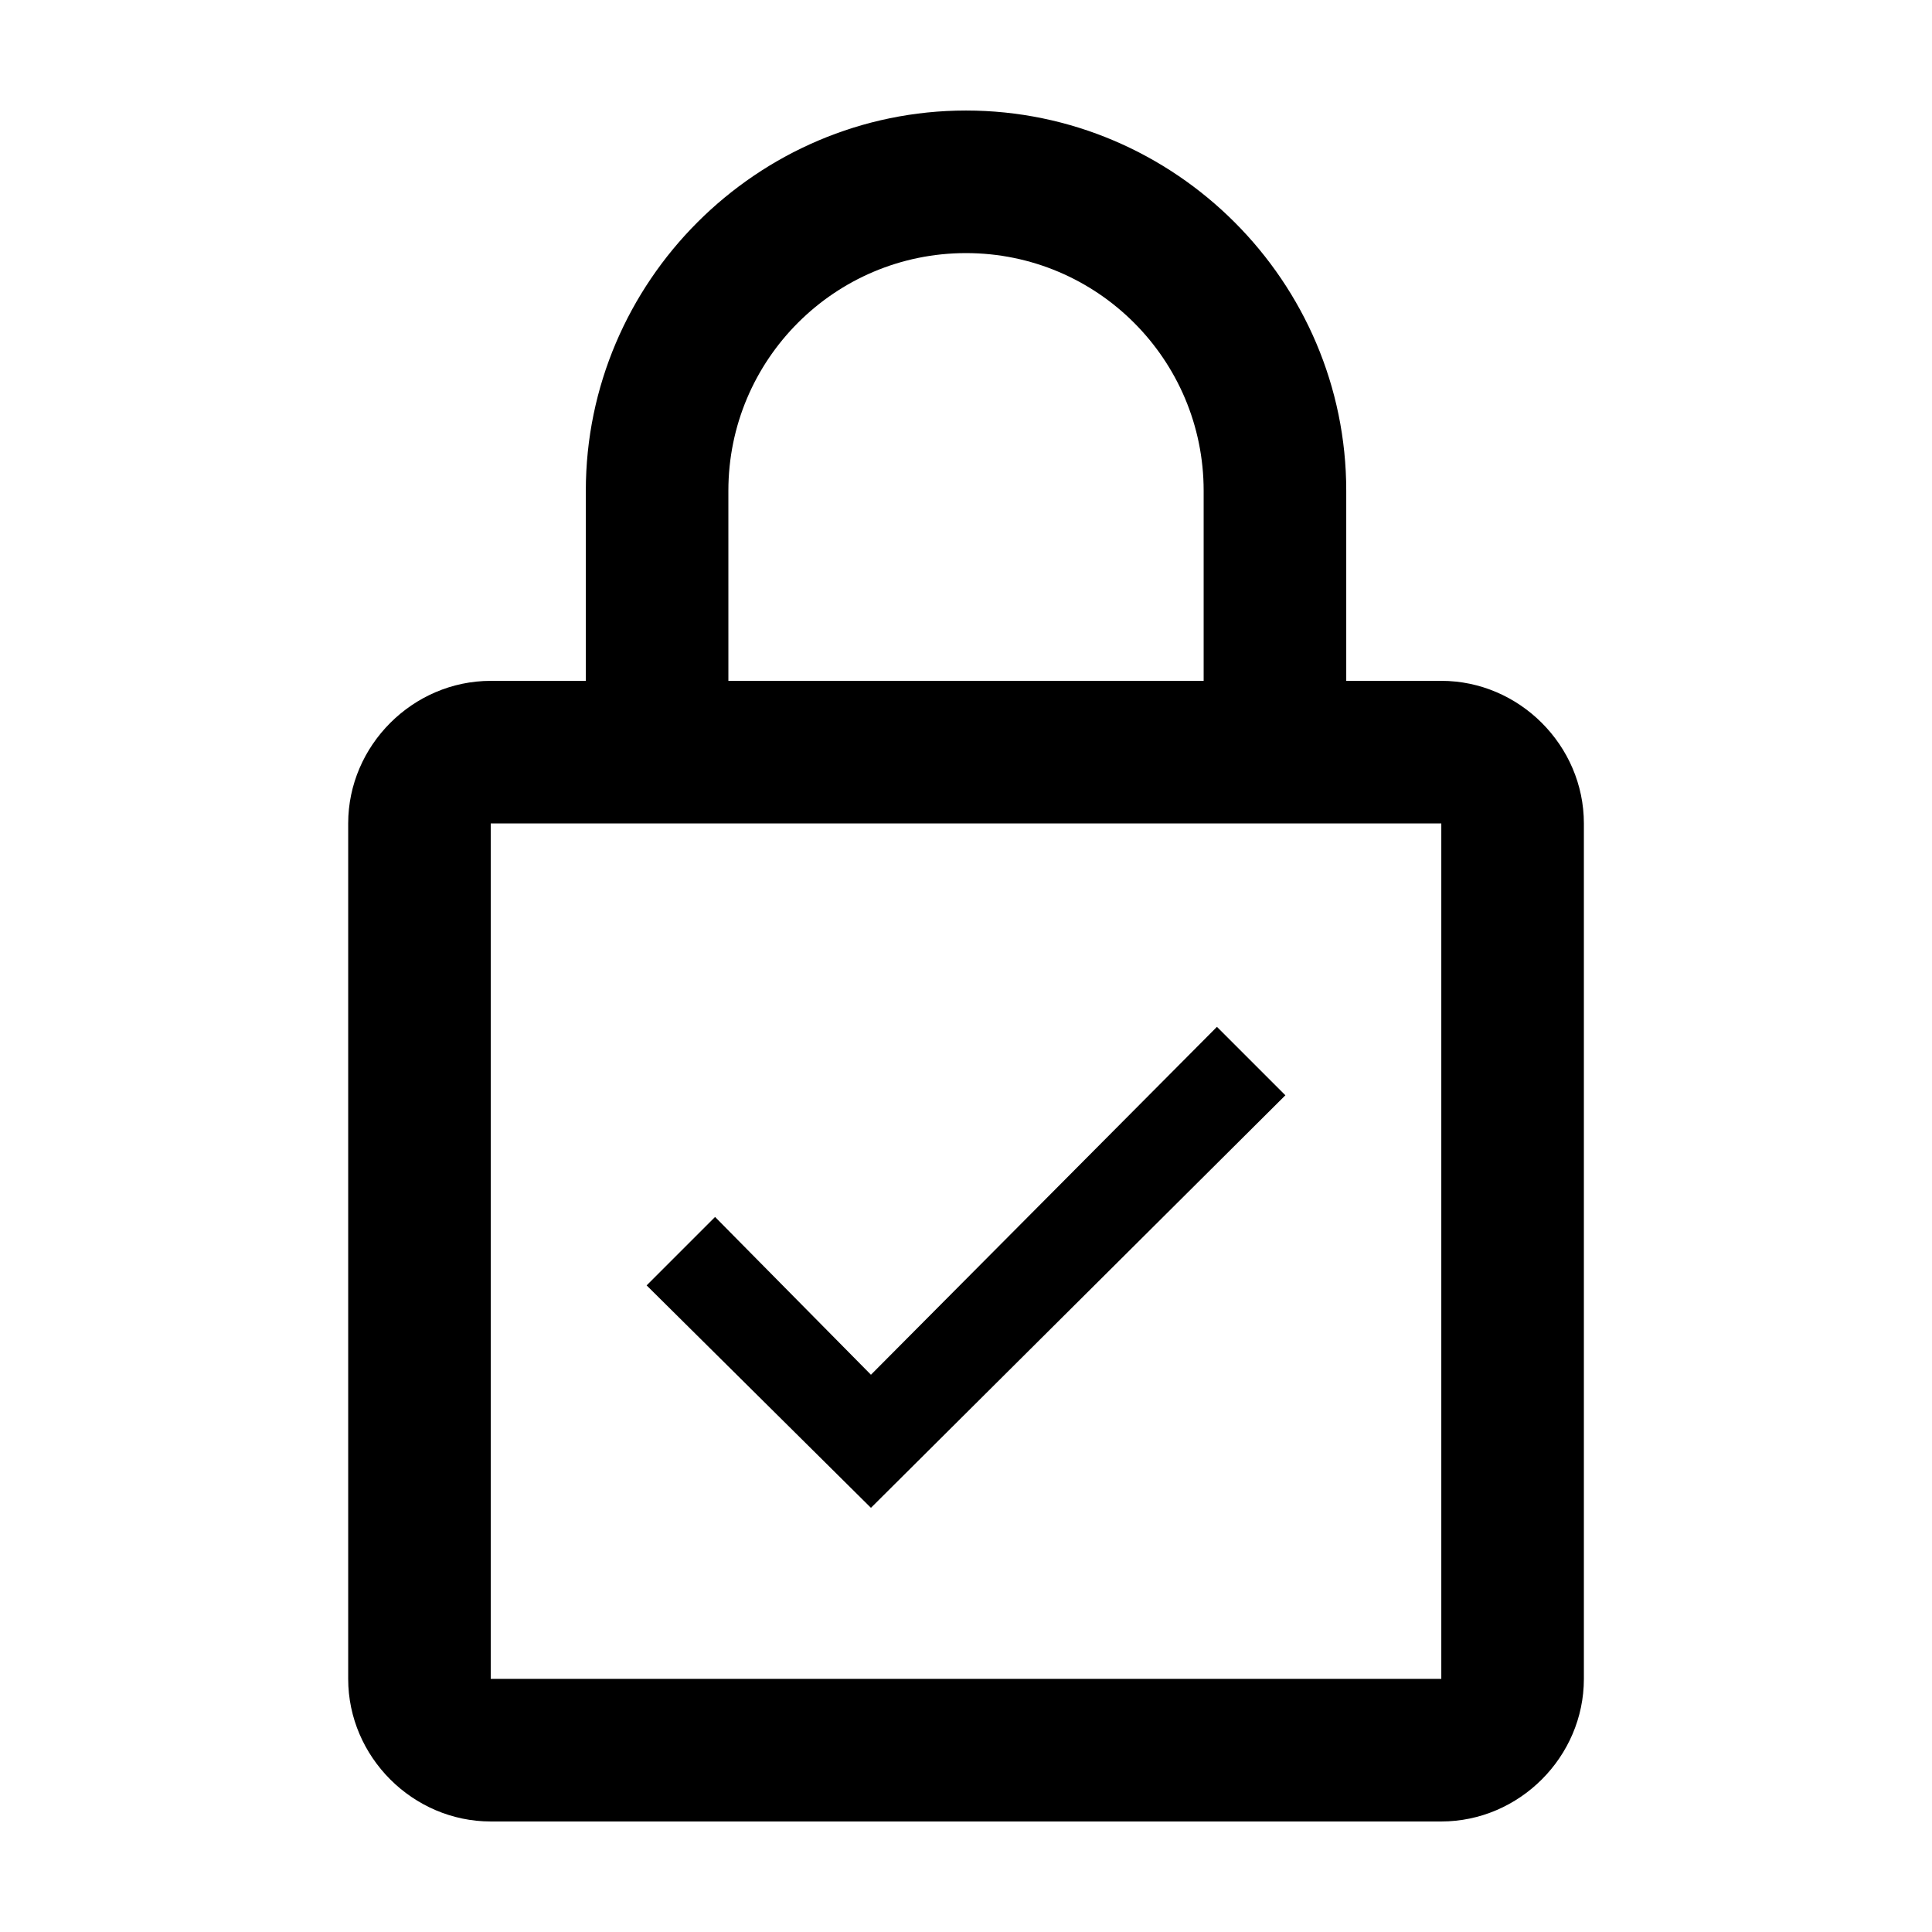
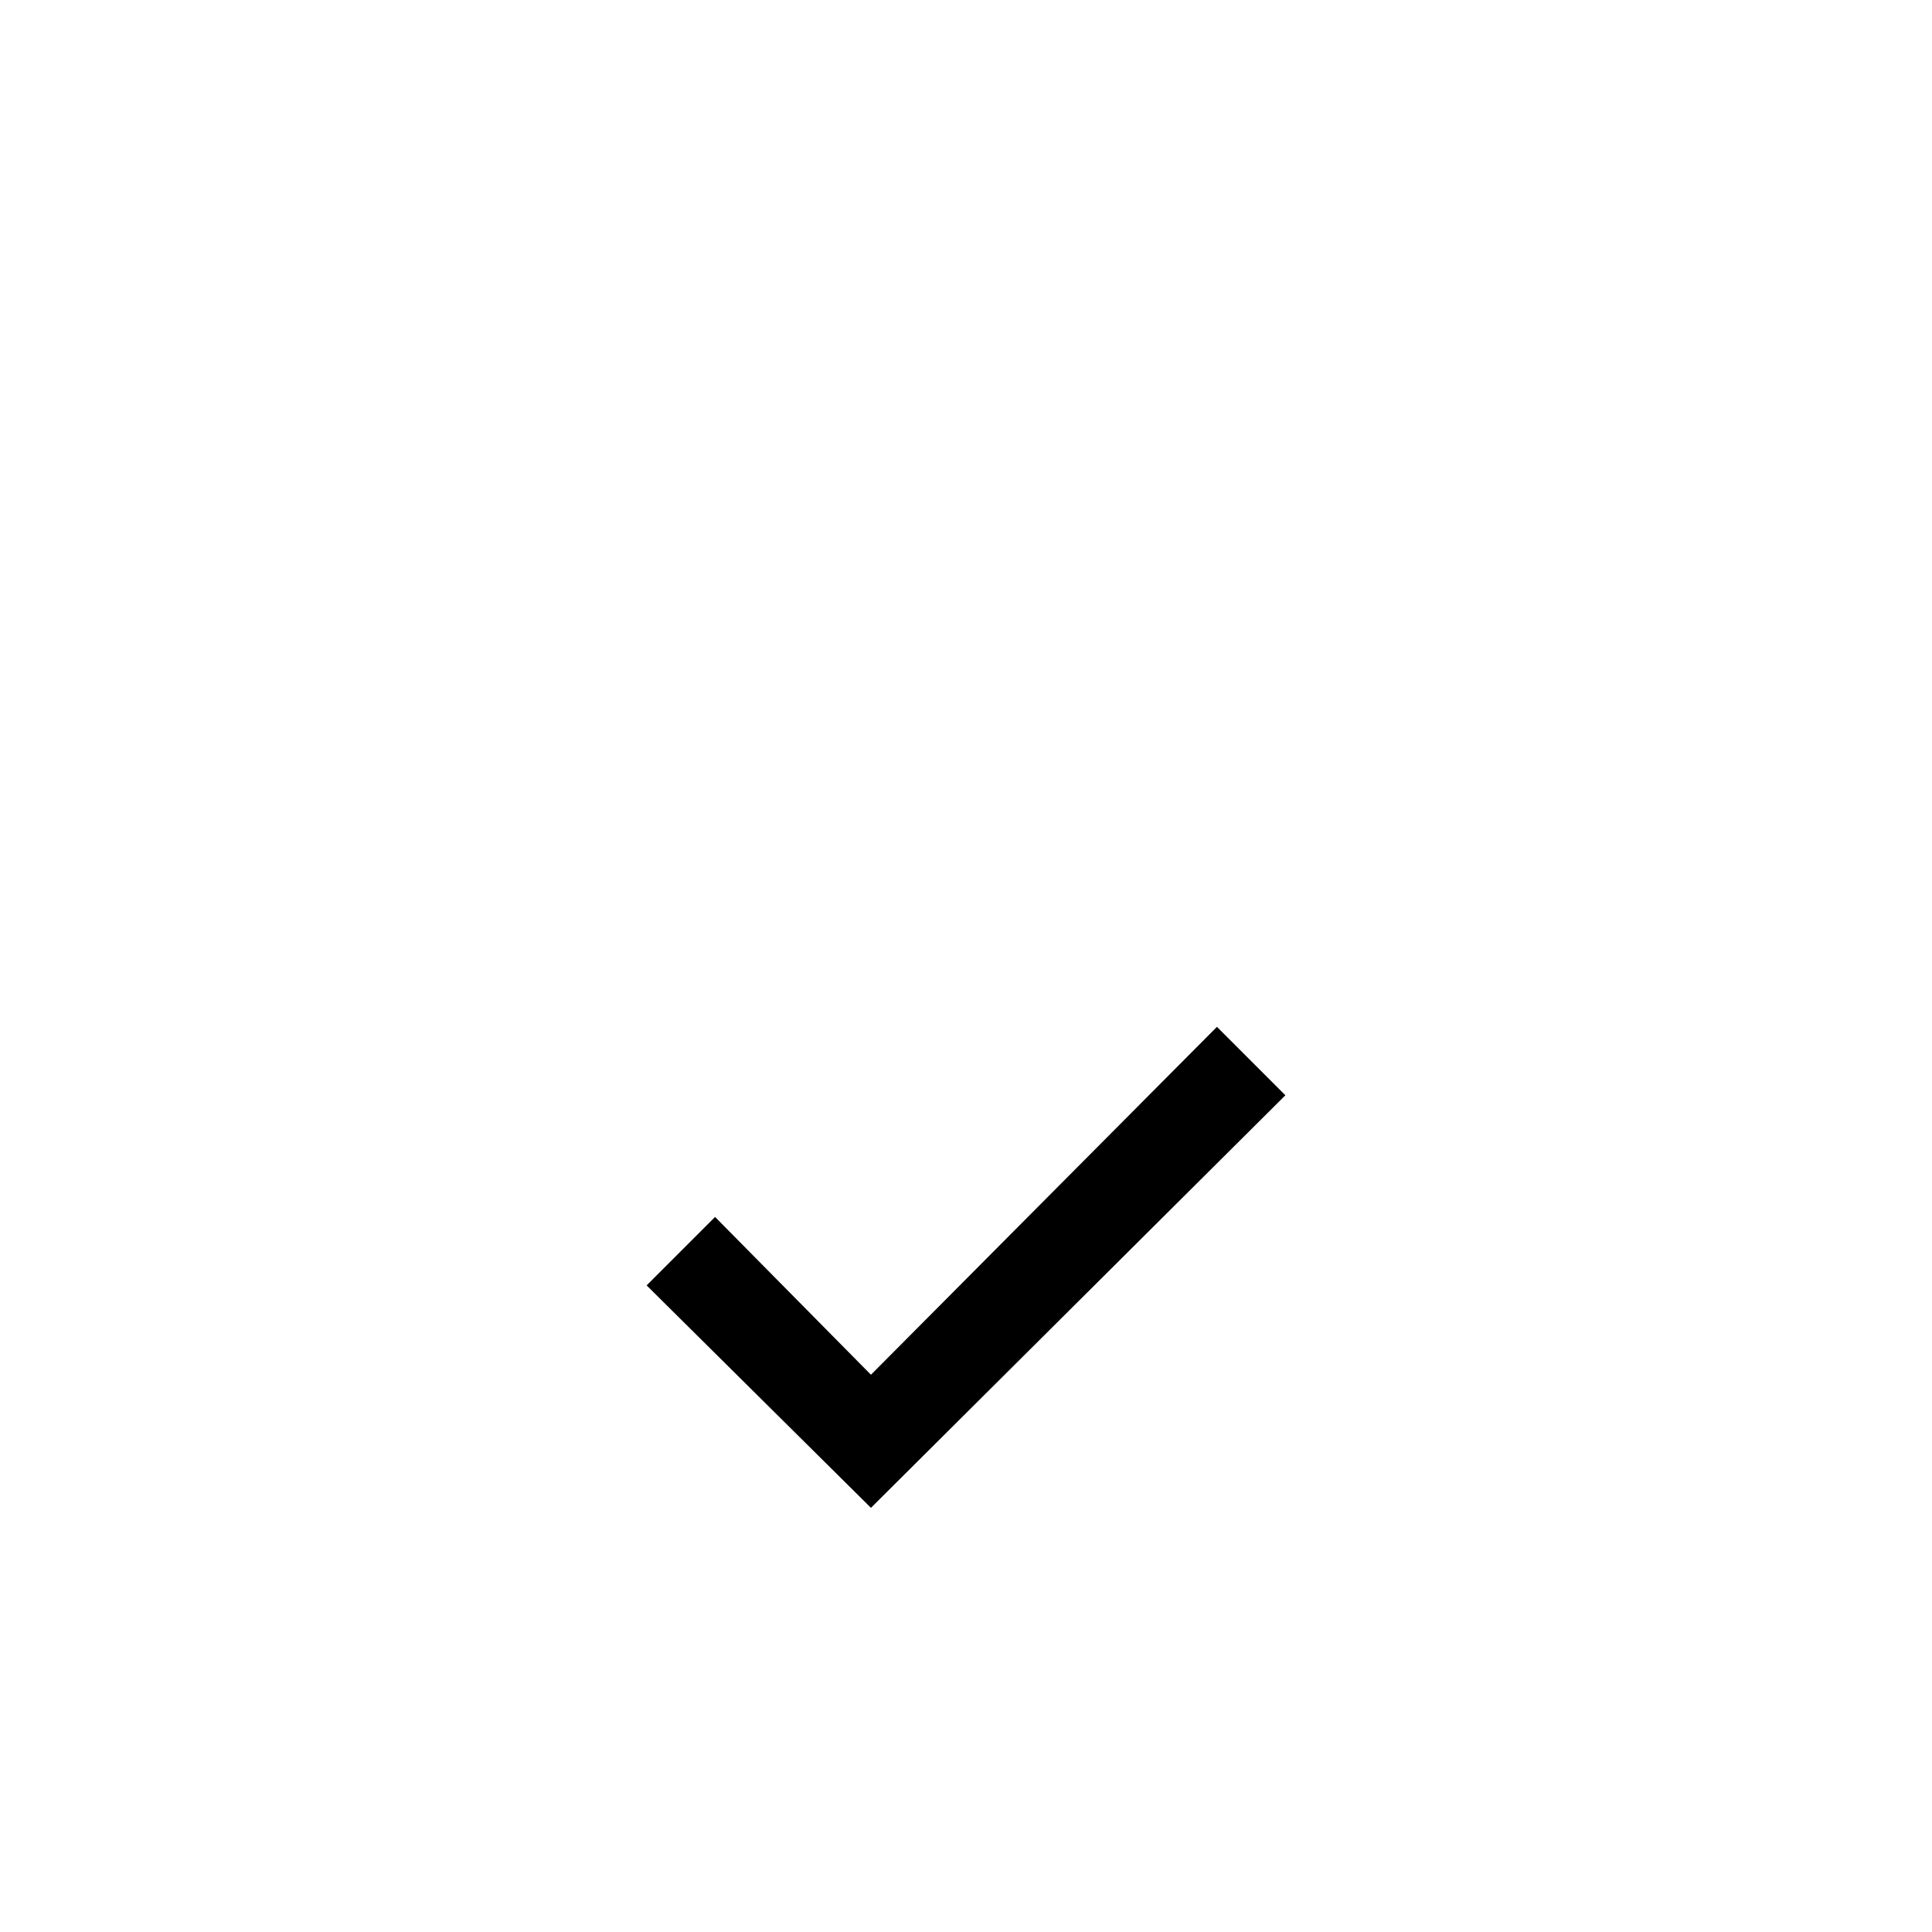
<svg xmlns="http://www.w3.org/2000/svg" fill="#000000" width="800px" height="800px" version="1.1" viewBox="144 144 512 512">
  <g>
-     <path d="m274.05 626.71h251.91c20.656 0 37.785-17.129 37.785-37.785v-226.71c0-20.656-17.129-37.785-37.785-37.785h-25.191v-50.379c0-55.418-45.344-100.76-100.76-100.76s-100.76 45.344-100.76 100.76v50.383h-25.191c-20.656 0-37.785 17.129-37.785 37.785v226.71c0 20.652 17.129 37.781 37.785 37.781zm62.977-352.66c0-34.762 28.215-62.977 62.977-62.977s62.977 28.215 62.977 62.977v50.383h-125.95zm-62.977 88.164h251.91v226.71h-251.91z" />
    <path d="m374.81 508.32-41.312-41.816-18.137 18.137 59.449 58.949 109.83-109.33-18.137-18.137z" />
  </g>
</svg>